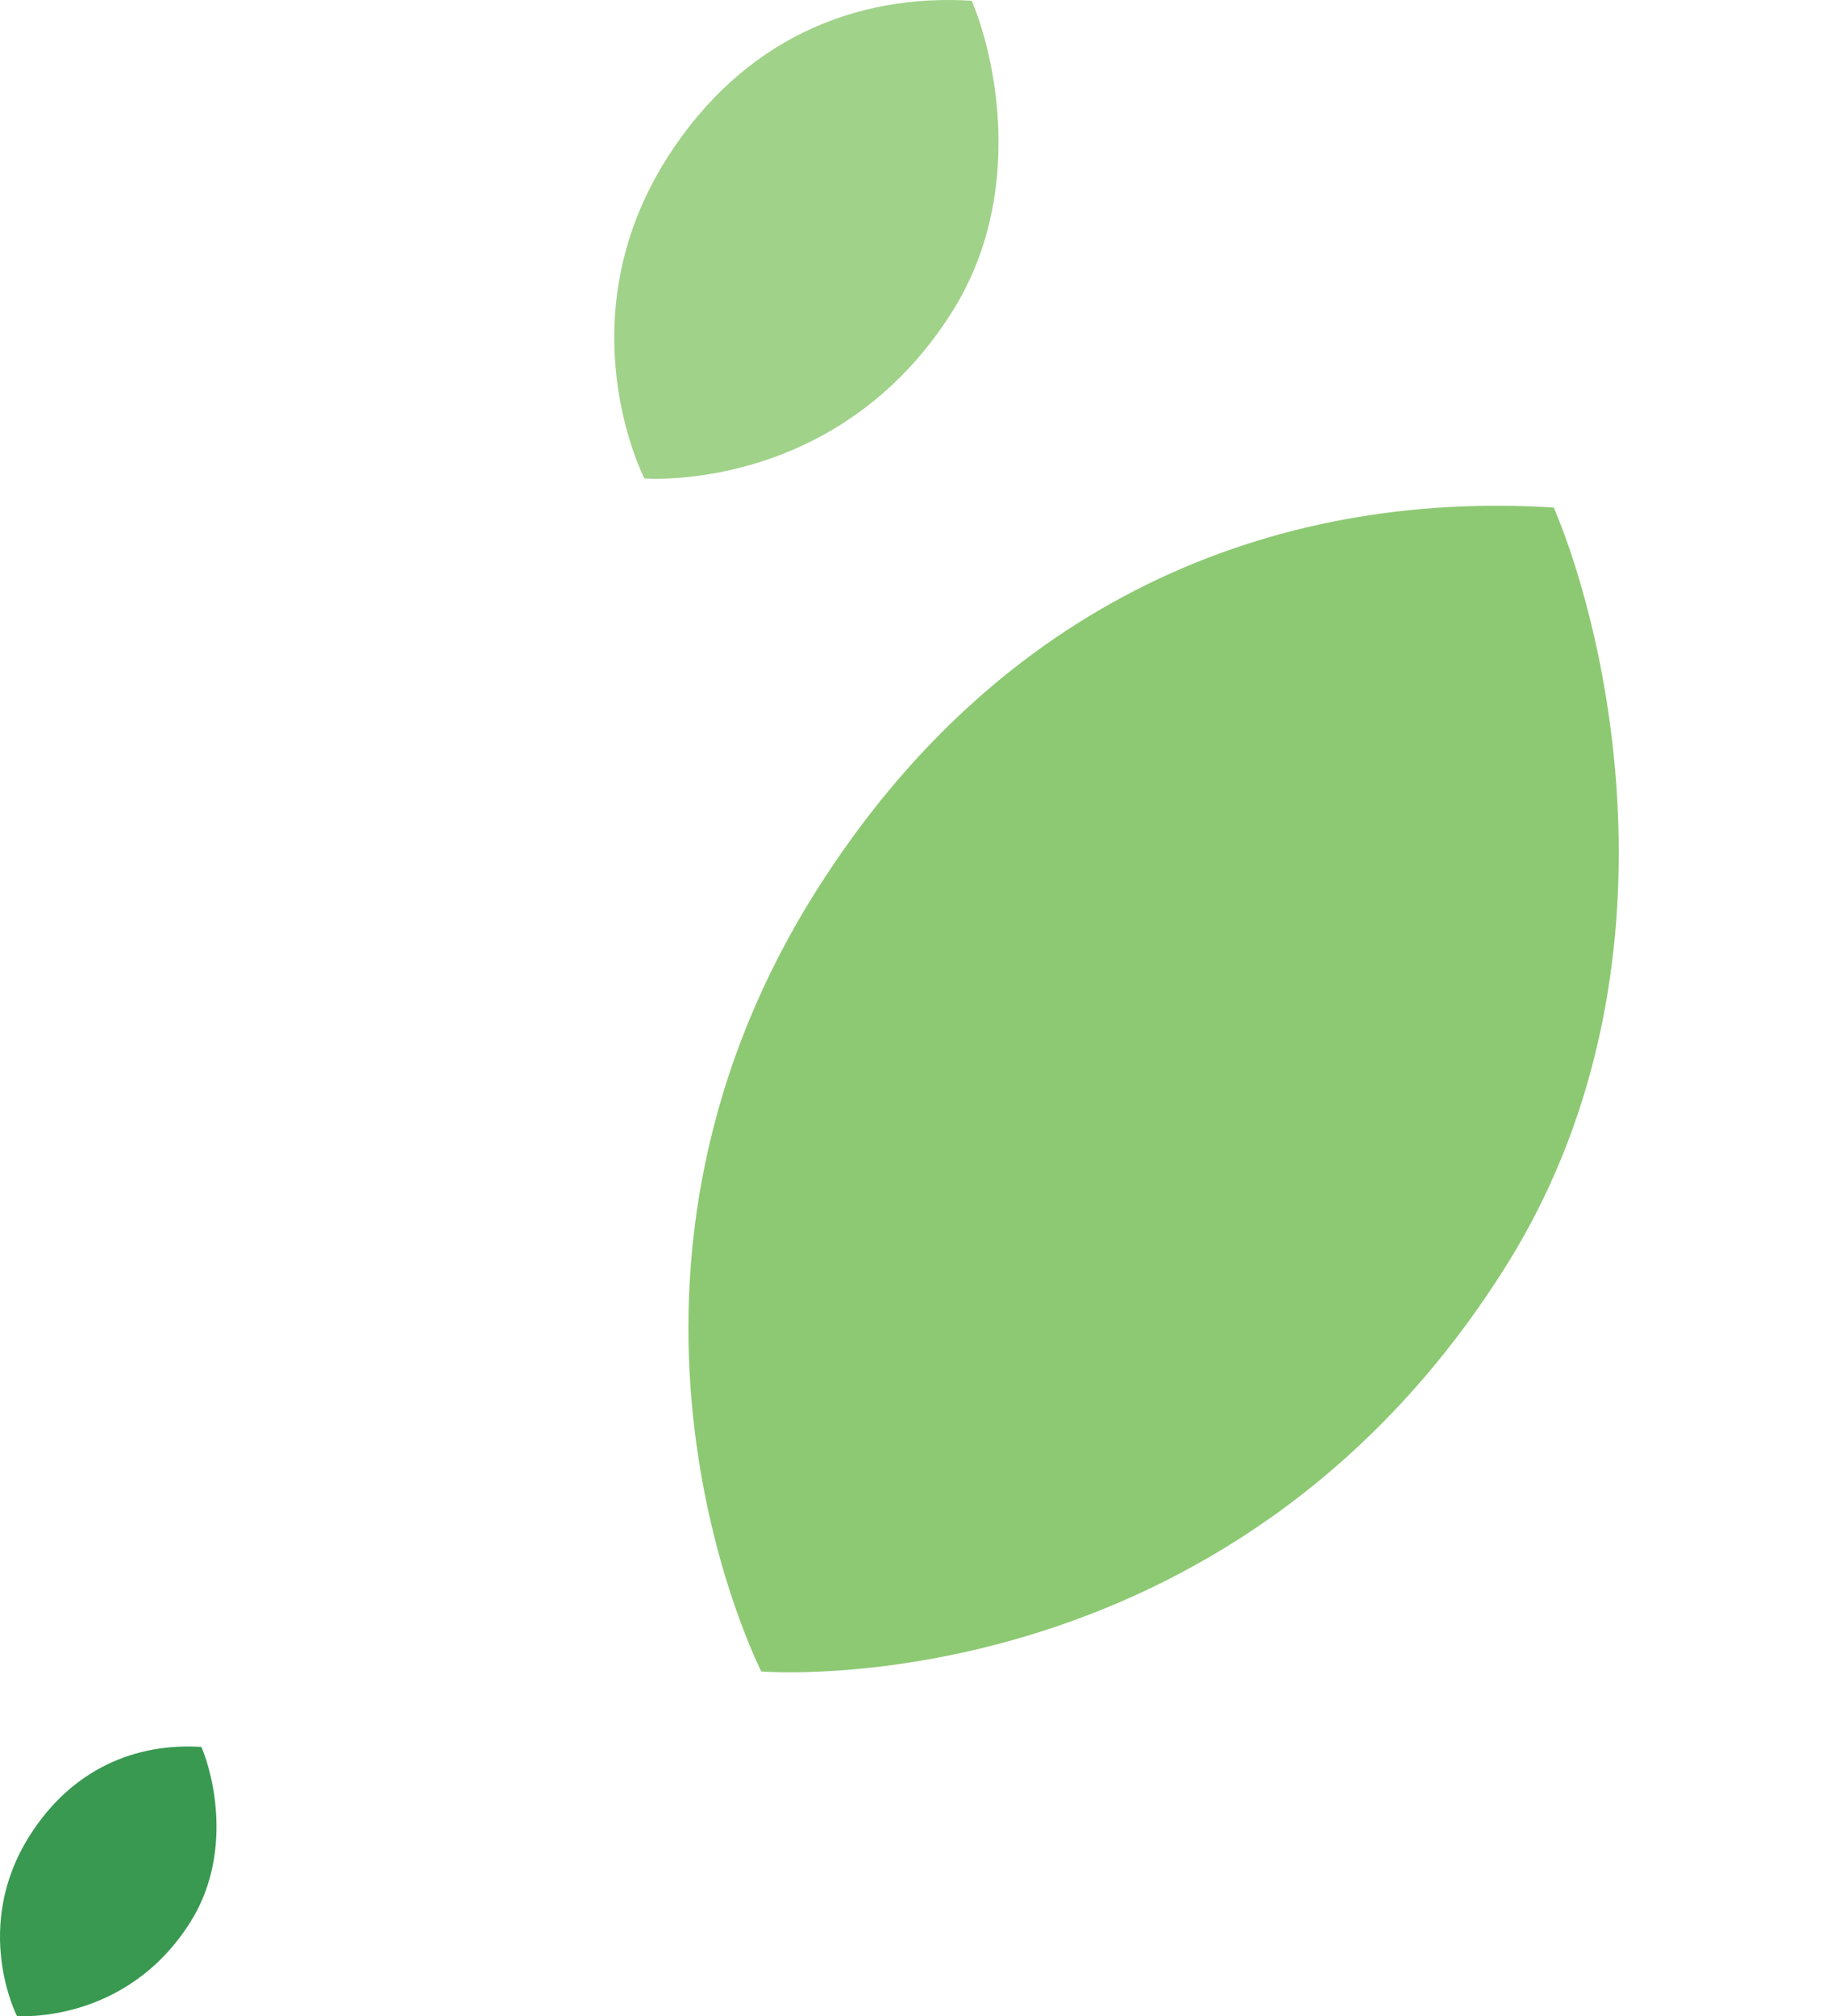
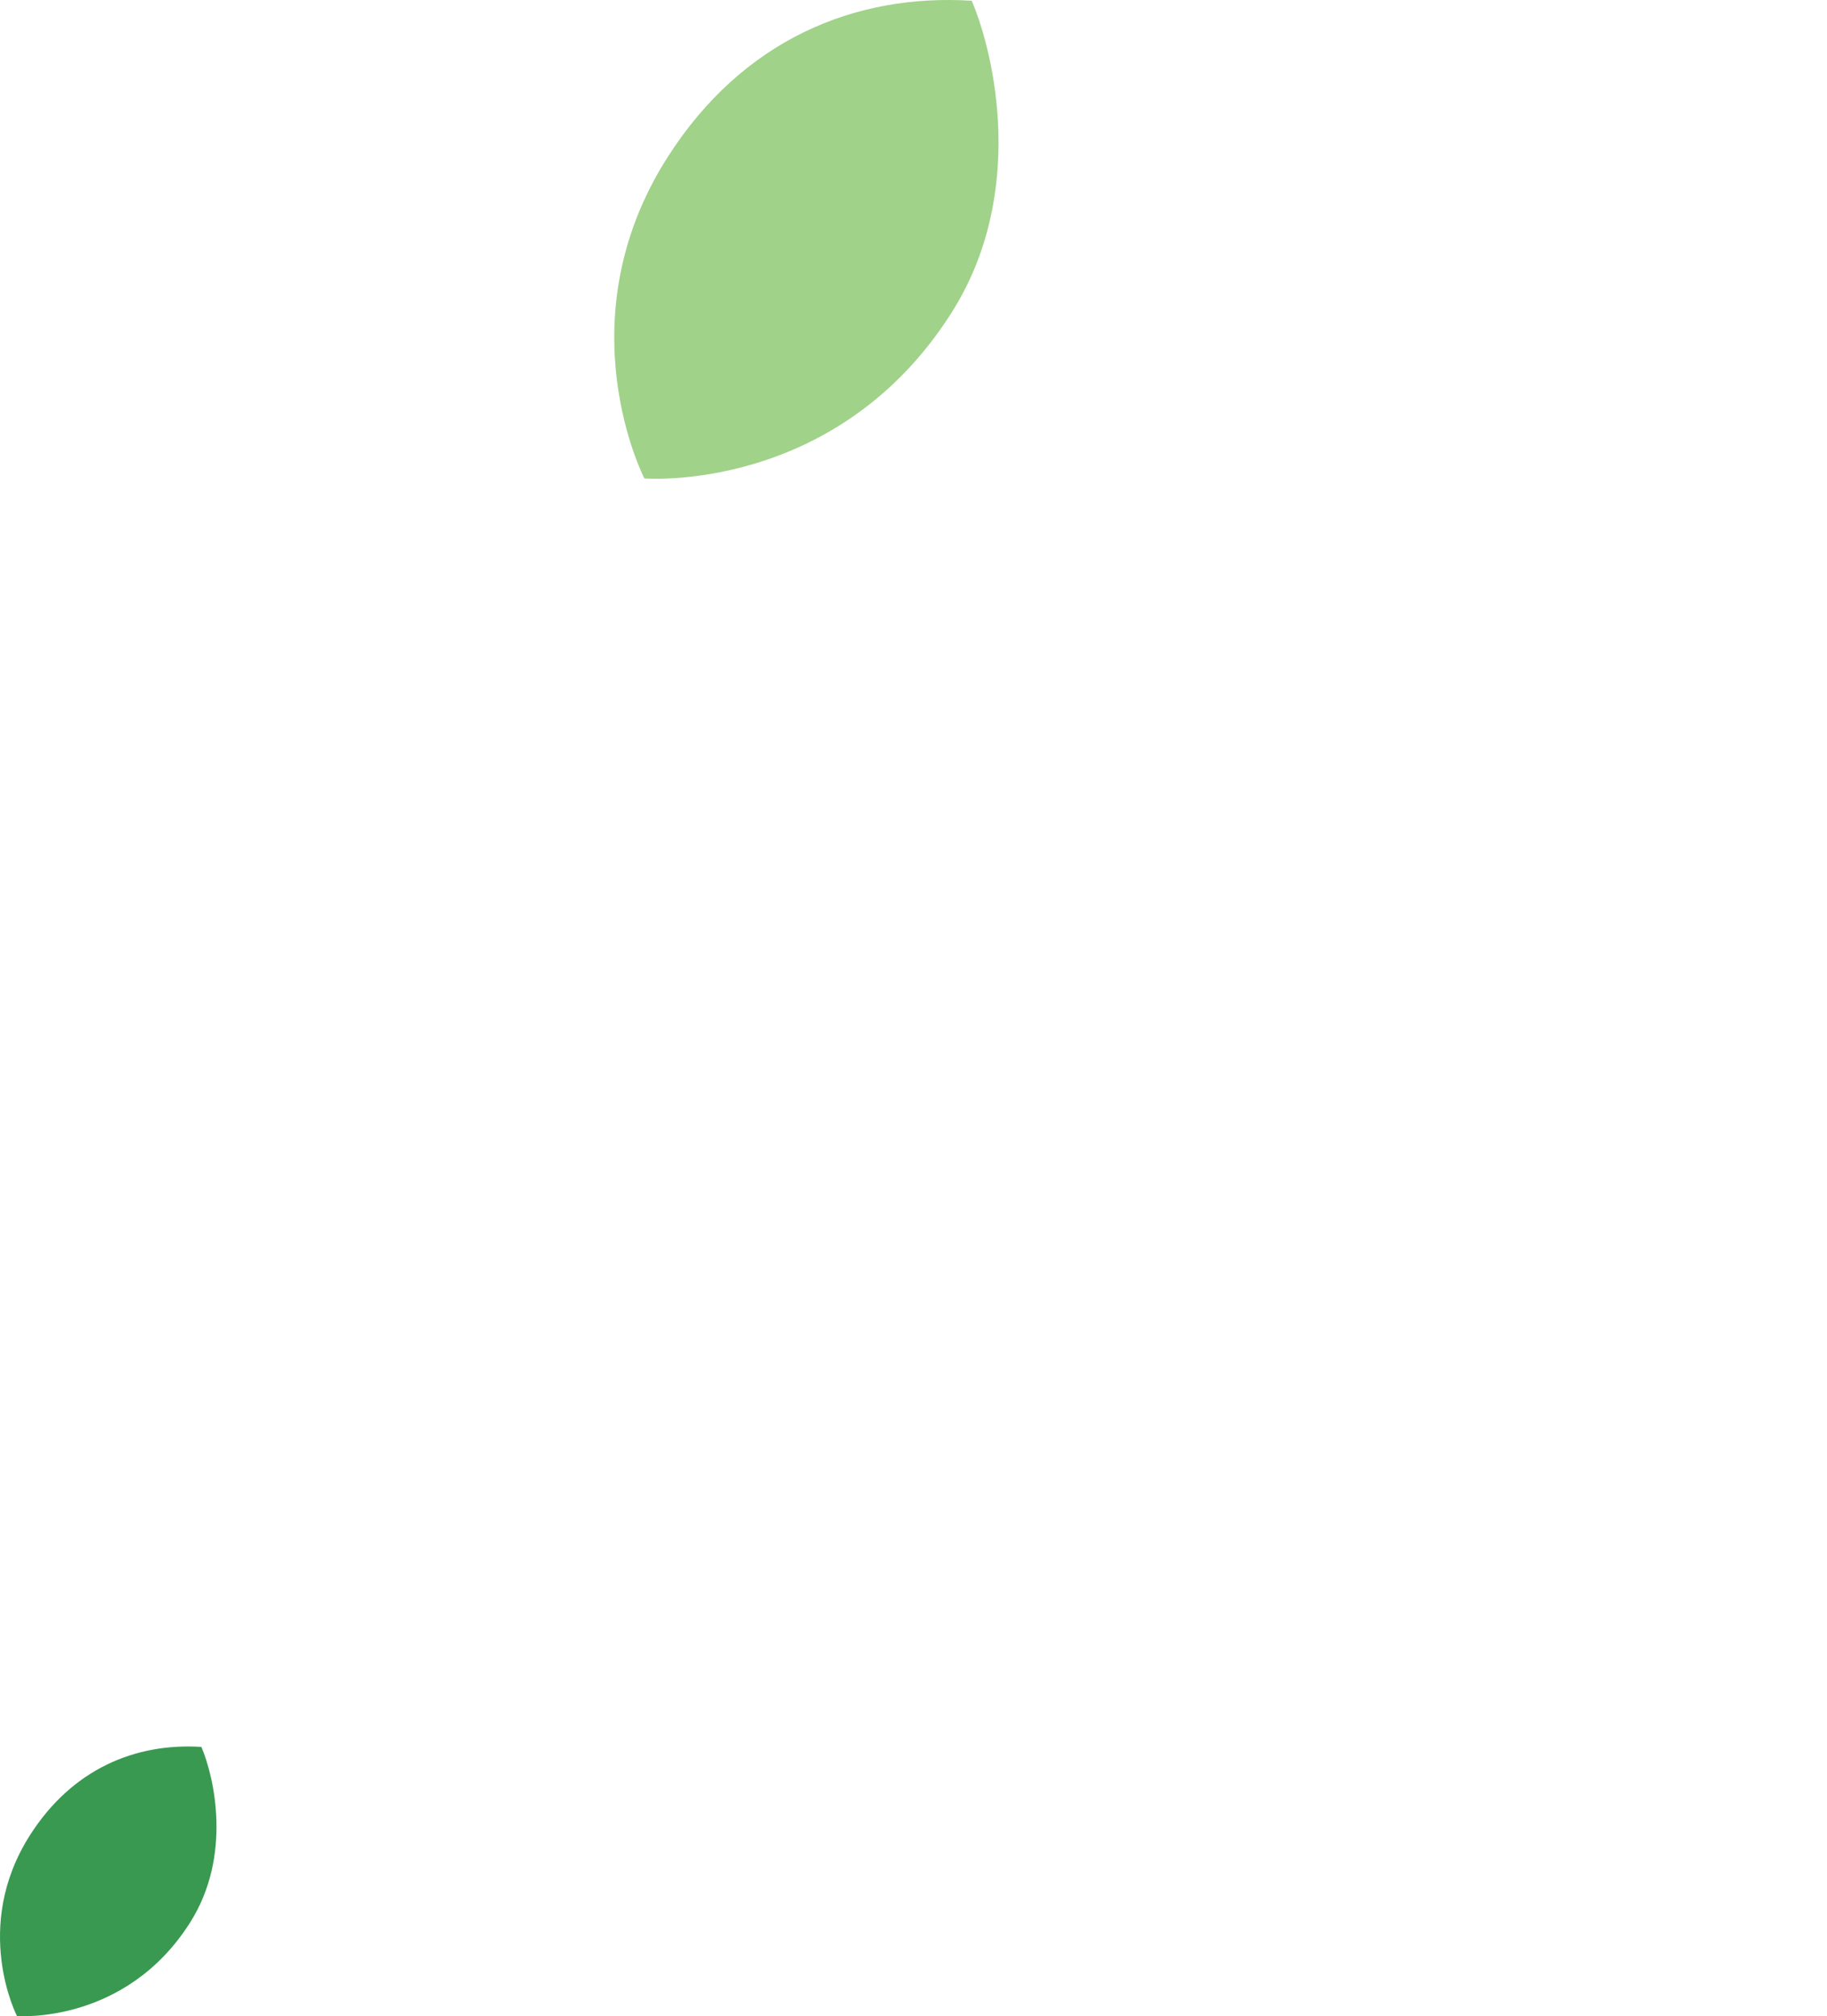
<svg xmlns="http://www.w3.org/2000/svg" width="271" height="299" fill="none">
  <g filter="url(#filter0_f)">
-     <path d="M223.272 187.938c26.958-42.806 15.42-93.321 7.205-112.668-42.089-2.656-82.345 14.18-109.204 56.523-37.538 59.18-8.342 116.083-8.342 116.083s69.011 5.69 110.341-59.938z" fill="#8DC973" />
-   </g>
-   <path d="M141.157 46.35c11.135-17.568 6.369-38.3 2.976-46.24-17.384-1.09-34.012 5.82-45.106 23.198-15.505 24.288-3.446 47.641-3.446 47.641s28.505 2.335 45.576-24.599z" fill="#A0D289" />
+     </g>
+   <path d="M141.157 46.35c11.135-17.568 6.369-38.3 2.976-46.24-17.384-1.09-34.012 5.82-45.106 23.198-15.505 24.288-3.446 47.641-3.446 47.641s28.505 2.335 45.576-24.599" fill="#A0D289" />
  <path d="M28.194 285.113c6.273-9.897 3.589-21.577 1.677-26.051-9.794-.614-19.162 3.279-25.412 13.069-8.735 13.683-1.941 26.84-1.941 26.84s16.059 1.316 25.676-13.858z" fill="#399951" />
  <defs>
    <filter id="filter0_f" x="72.113" y="45" width="198" height="233" filterUnits="userSpaceOnUse" color-interpolation-filters="sRGB">
      <feFlood flood-opacity="0" result="BackgroundImageFix" />
      <feBlend in="SourceGraphic" in2="BackgroundImageFix" result="shape" />
      <feGaussianBlur stdDeviation="15" result="effect1_foregroundBlur" />
    </filter>
  </defs>
</svg>